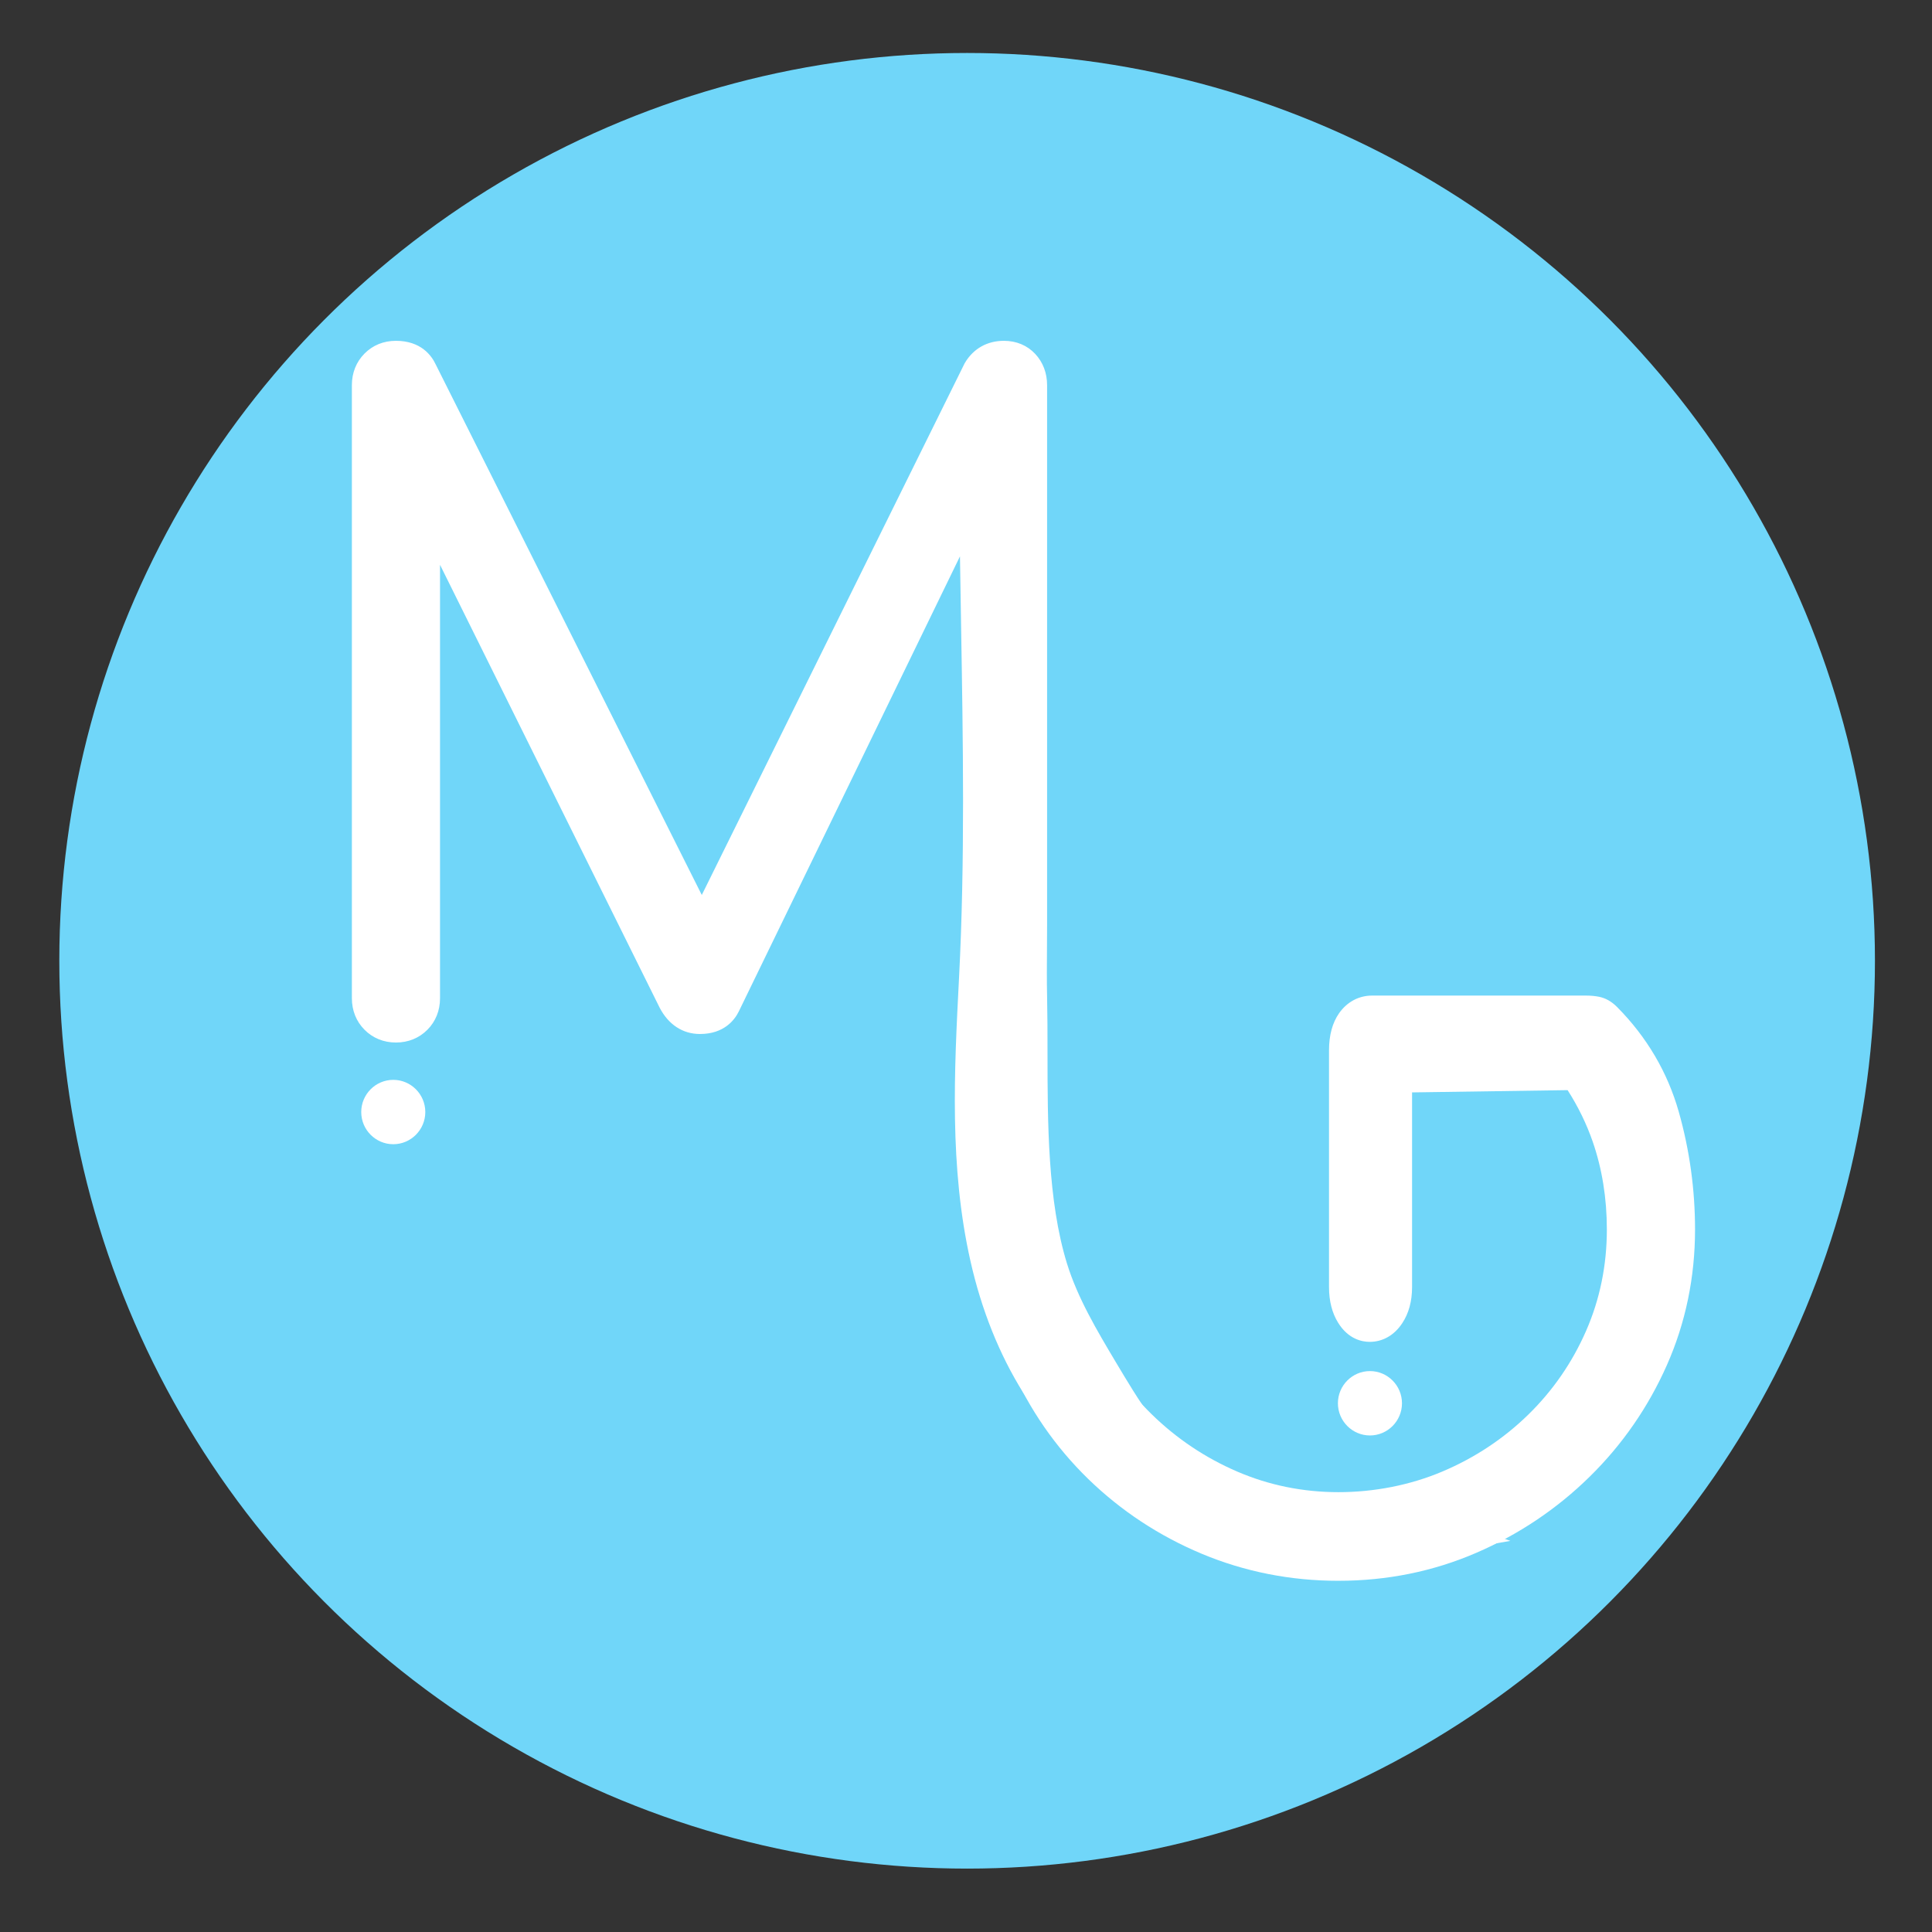
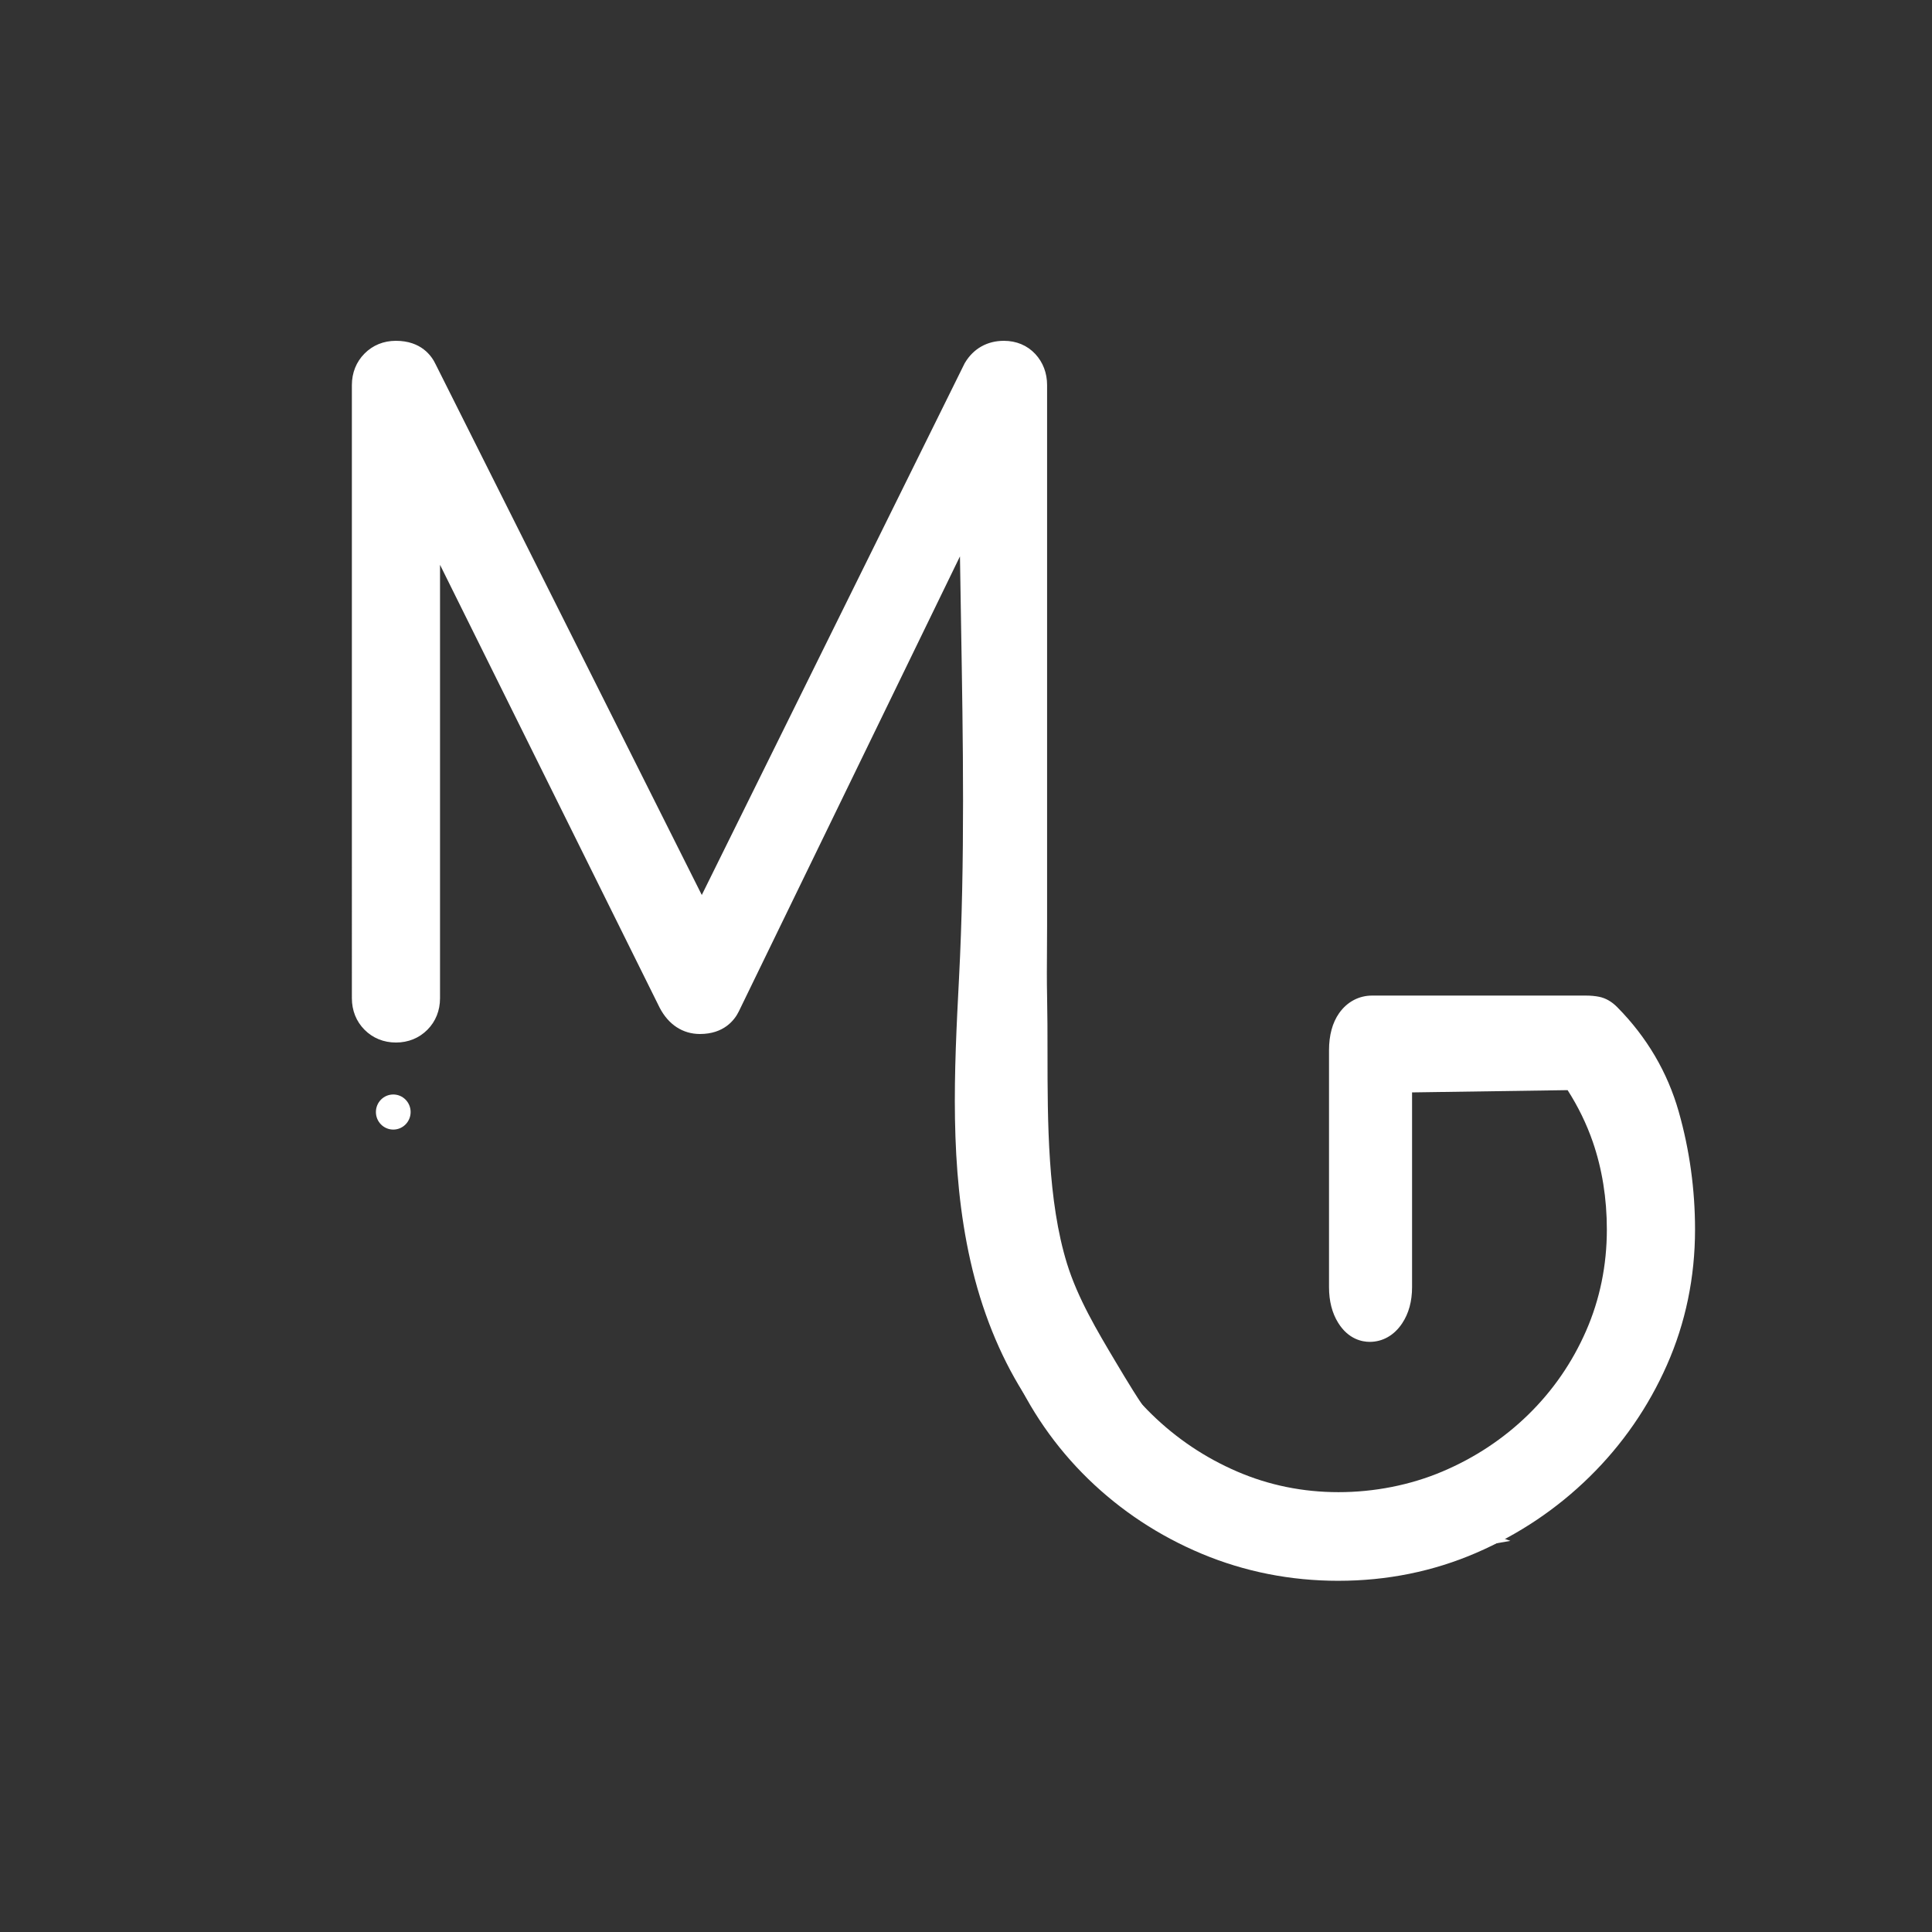
<svg xmlns="http://www.w3.org/2000/svg" id="Layer_6" data-name="Layer 6" viewBox="0 0 512 512">
  <rect x="0" y="0" width="512" height="512" fill="#333333" stroke="none" />
  <defs>
    <style>      .cls-1 {        fill: #70d6f9;      }      .cls-1, .cls-2 {        stroke-width: 0px;      }      .cls-2 {        fill: #fff;      }    </style>
  </defs>
-   <circle class="cls-1" cx="256.3" cy="254.62" r="240.58" />
  <g>
    <path class="cls-2" d="m360.29,413.41c-19.34,0-37.77-4.52-54.76-13.42-4.32-2.26-7.91-4.26-11.42-6.63-17.95-12.12-31.06-33.13-36.93-59.17-5.62-24.93-4.3-50.36-3.03-74.97,1.61-31.1,1.06-63.02.54-93.9-.1-5.89-.2-11.88-.29-17.88l-58.62,120.62c-1.11,2.25-3.91,5.96-10.29,5.96-4.54,0-8.33-2.47-10.67-6.96l-58.21-117.38v114.86c0,3.26-1.15,6.15-3.34,8.35-2.2,2.22-5.09,3.39-8.34,3.39s-6.16-1.18-8.35-3.41c-2.17-2.19-3.33-5.07-3.33-8.34V102.06c0-3.26,1.16-6.15,3.34-8.35,2.19-2.22,5.07-3.39,8.33-3.39,6.65,0,9.46,3.93,10.55,6.27l70.51,140.59,69.65-140.88.1-.17c2.24-3.75,5.9-5.81,10.31-5.81,3.31,0,6.19,1.21,8.32,3.49,2.05,2.21,3.13,5.06,3.13,8.25v143.04c0,2.14-.01,4.29-.03,6.44-.03,4.13-.06,8.4.03,12.55.1,4.77.11,9.76.11,14.87.01,18.43.03,39.31,5.17,55.92,2.84,9.16,7.96,17.76,12.92,26.08,5.88,9.86,12.54,21.05,22.03,28.06,9.64,7.13,21.82,7.77,34.72,8.45,9.86.52,20.06,1.05,29.84,4.51l17.99,6.37-18.81,3.24c-7.04,1.21-14.16,1.82-21.17,1.82Z" />
    <path class="cls-2" d="m104.92,271.29c-1.93,0-3.54-.64-4.79-1.92-1.27-1.28-1.9-2.89-1.9-4.85V102.06c0-1.95.63-3.57,1.9-4.85,1.26-1.28,2.86-1.92,4.79-1.92,2.98,0,4.98,1.13,6.03,3.38l79,157.51h-7.81l77.88-157.51c1.34-2.25,3.35-3.38,6.03-3.38,1.93,0,3.49.64,4.69,1.92,1.19,1.28,1.78,2.9,1.78,4.85v143.04c0,6.36-.14,12.74,0,19.1.49,22.65-1.28,50.25,5.5,72.15,2.99,9.68,8.22,18.47,13.4,27.16,6.48,10.86,13.21,22.02,23.34,29.52,18.62,13.78,44.07,5.94,65.86,13.65-25.02,4.31-50.25.71-72.77-11.1-3.74-1.96-7.45-3.98-10.95-6.34-18.63-12.58-29.89-34.07-34.86-56.14-5.47-24.28-4.18-49.13-2.91-73.67,2.42-46.78,0-94.29,0-141.14l3.35,1.13-71.19,146.48c-1.05,2.11-2.98,3.15-5.8,3.15-2.67,0-4.76-1.43-6.25-4.28L107.15,119.41l4.46-1.13v146.25c0,1.96-.63,3.57-1.9,4.85-1.27,1.28-2.87,1.92-4.8,1.92Z" />
    <path class="cls-2" d="m354.69,418.93c-12.65,0-24.82-2.4-36.18-7.15-11.32-4.73-21.45-11.41-30.12-19.84-8.68-8.45-15.58-18.42-20.5-29.62-4.94-11.25-7.45-23.52-7.45-36.48,0-5.94,1.25-11.38,2.51-16.63-.94-4.08-1.59-8.65-.3-12.8.71-2.28.72-4.37.71-6.57-.33-.63-.68-1.25-1.03-1.87-.95-1.71-1.93-3.45-2.66-5.3-.3-.06-.59-.12-.88-.19h-.01c-2.5-.65-4.37-1.93-4.25-5.11.09-2.54,1.44-3.76,3.08-4.37l-.08-.49,1.35.15c.08-.02.16-.03.24-.04.53-1.49,1.35-2.9,2.46-4.25,1.09-1.42,2.96-3.85,5.54-5.09l1-1.73h2.89c1.85,0,2.97.95,3.51,1.41l.23.19c1.66,1.42,3.26,3.98,1.49,8.14-.06.13-.12.27-.18.42,0,1.1-.03,1.96-.1,2.66l-2.77,10.22,2.06-2.31c-1.48,1.66-1.82,3.05-1.89,5.25,1.12,2.44,2.17,5.52,1.97,9.06-.25,4.49-1.22,8.89-2.1,12.58.33,1.24.68,2.49,1.04,3.74,1.34,4.71,2.72,9.57,2.72,14.05,0,5.14,3.32,10.25,6.83,15.65,2.03,3.13,4.13,6.36,5.69,9.79,3.83,8.42,9.1,15.95,15.68,22.38,6.59,6.45,14.23,11.57,22.7,15.21,8.4,3.62,17.42,5.45,26.82,5.45s18.96-1.84,27.51-5.46c8.61-3.64,16.27-8.72,22.79-15.09,6.5-6.35,11.66-13.82,15.32-22.2,3.65-8.34,5.5-17.37,5.5-26.85,0-8.27-1.26-16.1-3.74-23.27-1.64-4.73-3.87-9.31-6.66-13.67l-41.22.6v51.61c0,3.74-.88,6.97-2.62,9.58-2.09,3.16-5.15,4.92-8.61,4.92-1.95,0-5.64-.66-8.36-5.06-1.6-2.57-2.42-5.75-2.42-9.44v-62.78c0-3.98.9-7.29,2.68-9.83,2.13-3.01,5.24-4.66,8.77-4.66h56.56c1.35,0,2.5.11,3.56.32,1.73.35,3.34,1.26,4.79,2.73,7.86,7.94,13.35,17.27,16.32,27.73,2.87,10.11,4.32,20.61,4.32,31.22,0,12.66-2.51,24.75-7.46,35.93-4.92,11.12-11.81,21.08-20.48,29.59-8.66,8.51-18.78,15.3-30.08,20.18-11.36,4.91-23.63,7.39-36.45,7.39Z" />
    <path class="cls-2" d="m444.18,325.84c0,12.02-2.35,23.32-7.03,33.91-4.69,10.59-11.16,19.94-19.42,28.05-8.26,8.11-17.78,14.5-28.56,19.16-10.78,4.66-22.28,6.99-34.48,6.99s-23.47-2.26-34.25-6.76c-10.78-4.51-20.31-10.78-28.56-18.82-8.26-8.04-14.73-17.39-19.42-28.06-4.69-10.66-7.03-22.16-7.03-34.47,0-10.37,4.36-19.65,4.91-29.52.51-9.25-11.6-16.66-4.91-24.78,1.04-1.35,3.12-4.05,4.97-4.05s-.3-1.73,1.11-.53c1.41,1.21-.45,2.48-.45,4.58,0,.6,0,2.55-.22,3.15s-4.55,1.57-4.01,2.02c1.47,1.22-20.14-.06,4.68,2.25-5.35,6.01-1.72,11.27-4.1,18.93-2.38,7.66,4.57,20.21,4.57,29.07,0,10.06,8.87,18.48,12.96,27.49,4.1,9.01,9.67,16.98,16.74,23.89,7.07,6.91,15.14,12.32,24.21,16.22,9.07,3.91,18.67,5.86,28.79,5.86s20.23-1.95,29.45-5.86c9.23-3.91,17.34-9.28,24.33-16.11,6.99-6.83,12.46-14.76,16.4-23.77,3.94-9.01,5.91-18.63,5.91-28.84,0-8.86-1.34-17.16-4.02-24.9-2.67-7.74-6.77-14.98-12.27-21.75-1.04-1.2-1.41-2.63-1.11-4.28.3-1.65,1.04-3.08,2.23-4.28,1.19-1.2,2.76-1.8,4.69-1.8.89,0,1.71.08,2.45.23.75.15,1.49.6,2.23,1.35,7.29,7.36,12.31,15.88,15.06,25.58,2.75,9.69,4.13,19.64,4.13,29.86Zm-23.88-57.01l-2.3,15.05-48.81.71v56.52c0,2.75-.59,5.02-1.79,6.82-1.19,1.8-2.67,2.7-4.46,2.7-1.63,0-3.01-.89-4.13-2.7-1.12-1.79-1.67-4.07-1.67-6.82v-62.78c0-2.96.59-5.28,1.78-6.97,1.19-1.69,2.75-2.53,4.69-2.53h56.69Z" />
-     <path class="cls-2" d="m363.05,380.41c-4.68,0-8.49-3.83-8.49-8.53s3.81-8.53,8.49-8.53,8.49,3.83,8.49,8.53-3.81,8.53-8.49,8.53Z" />
-     <ellipse class="cls-2" cx="363.05" cy="371.88" rx="4.6" ry="4.65" />
-     <path class="cls-2" d="m104.22,303.23c-4.68,0-8.49-3.83-8.49-8.53s3.81-8.53,8.49-8.53,8.49,3.83,8.49,8.53-3.81,8.53-8.49,8.53Z" />
    <ellipse class="cls-2" cx="104.22" cy="294.7" rx="4.6" ry="4.65" />
  </g>
</svg>